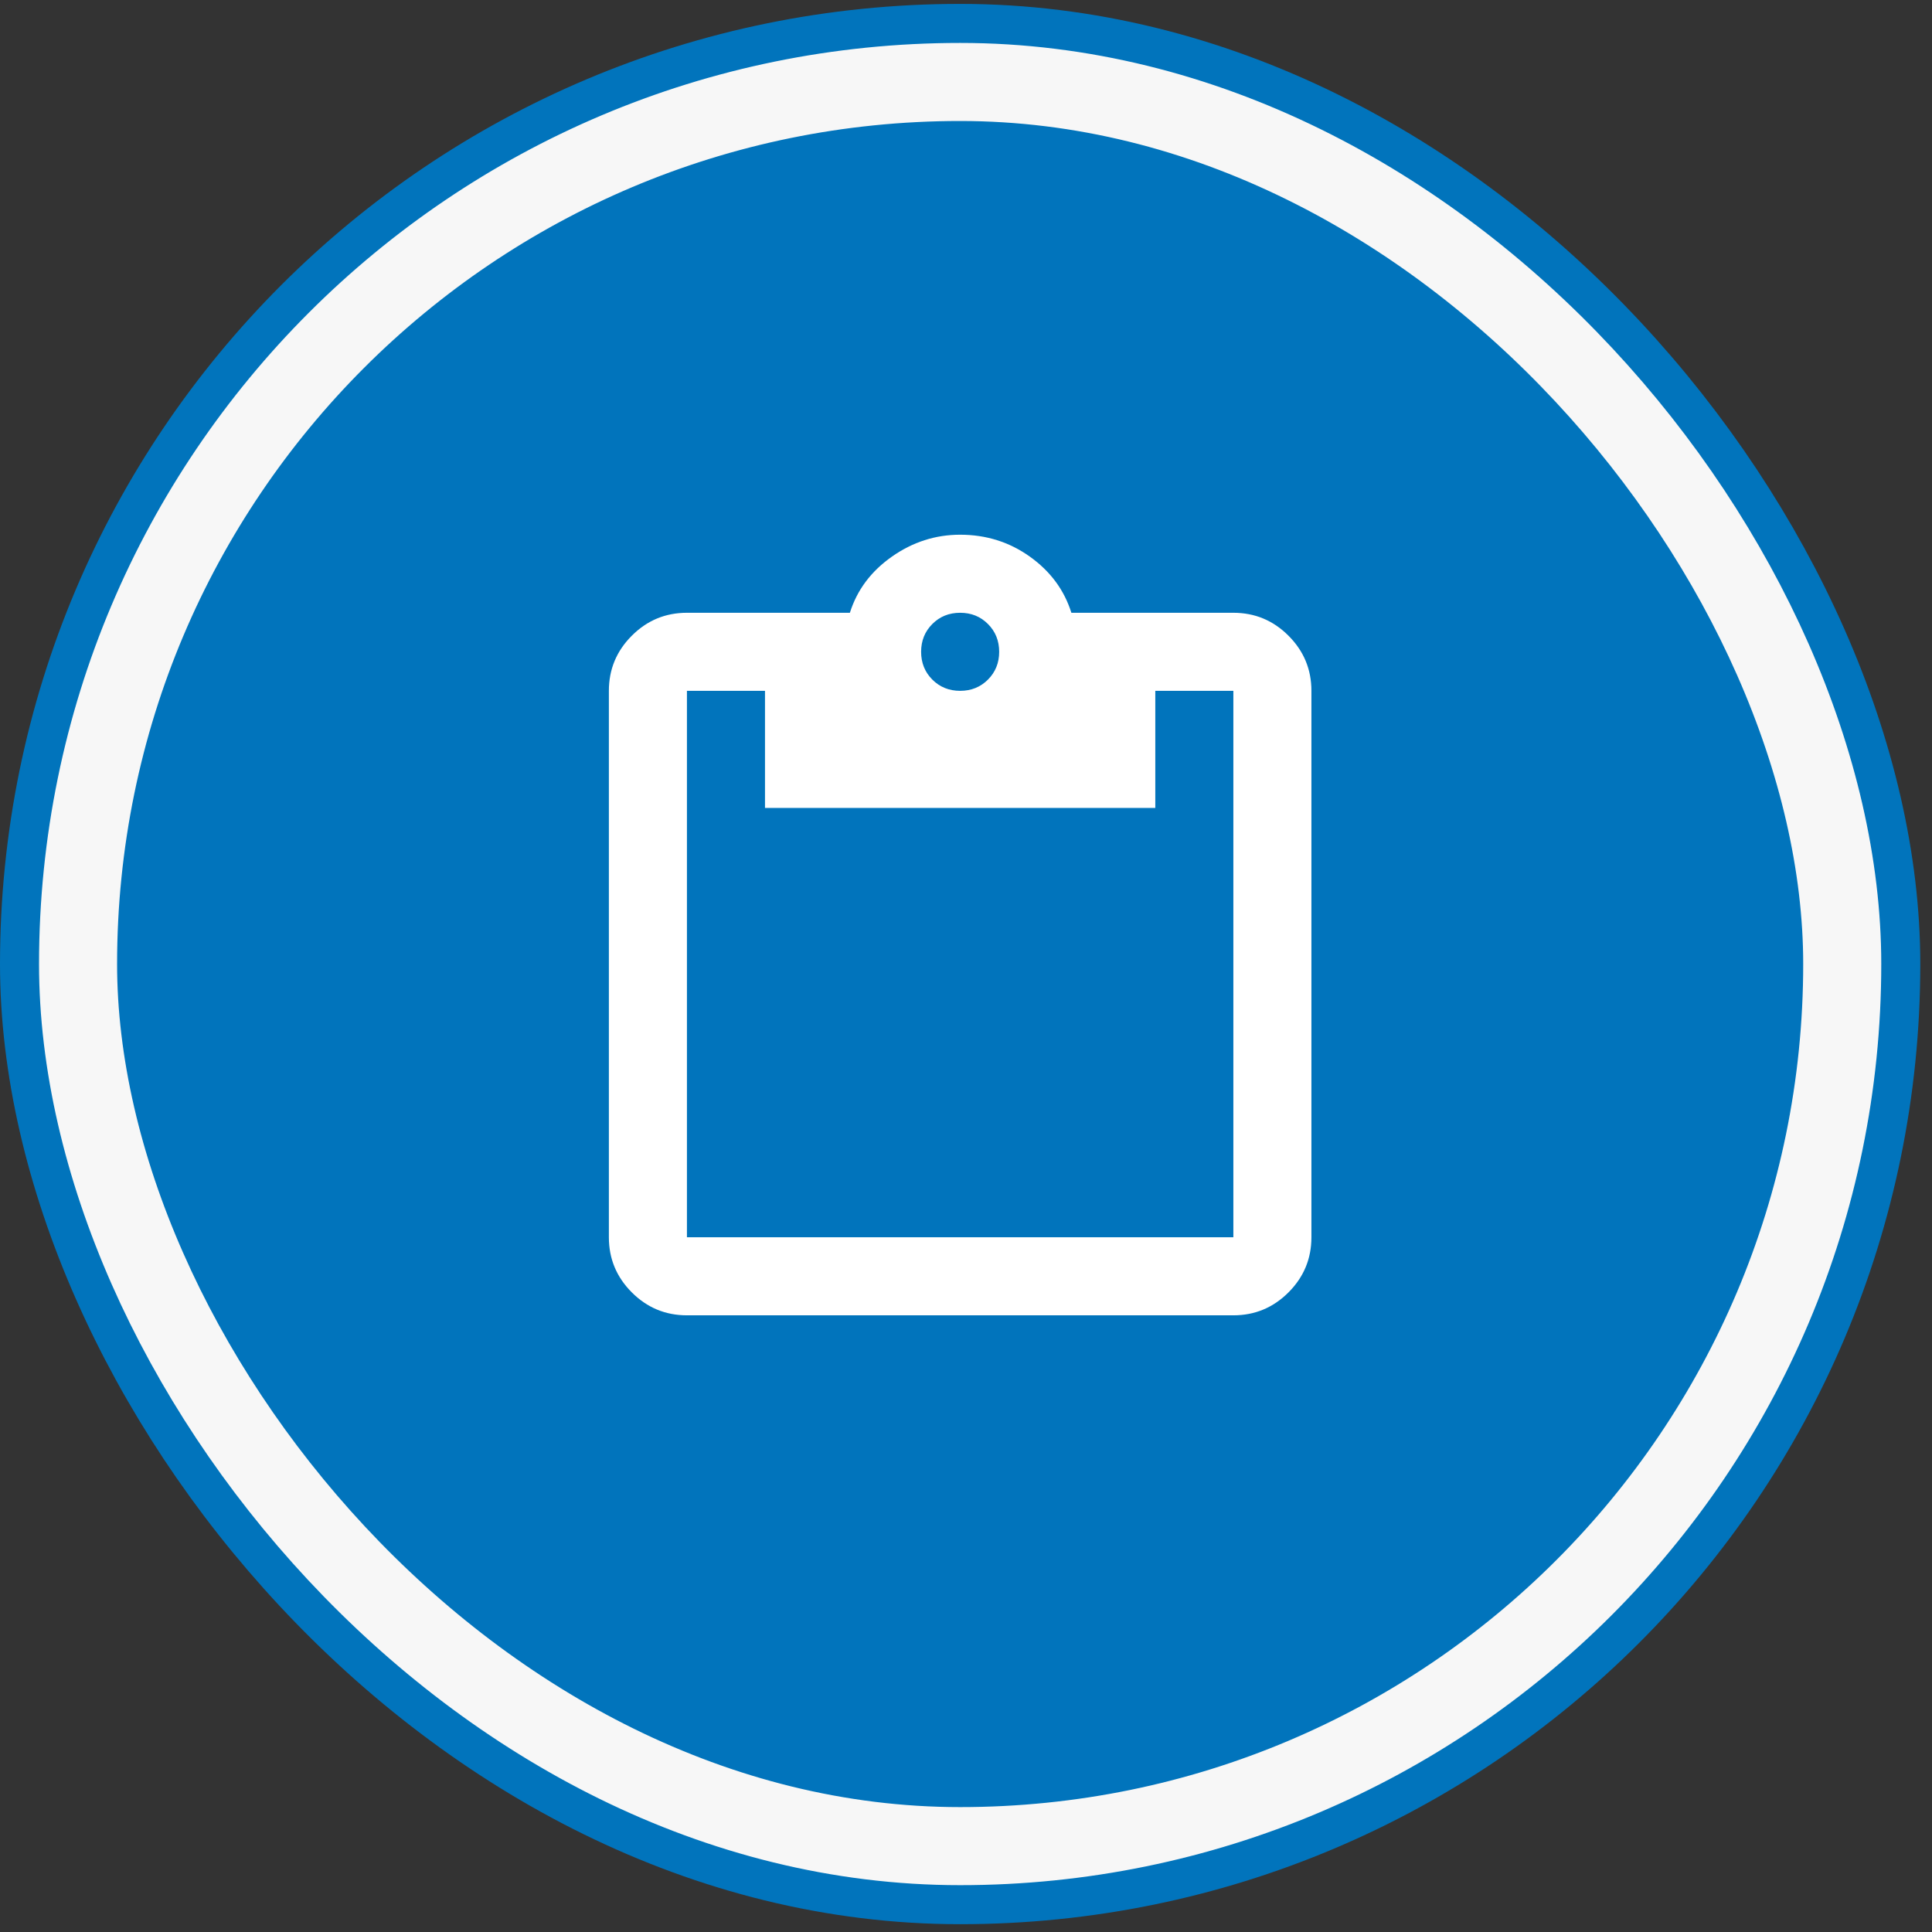
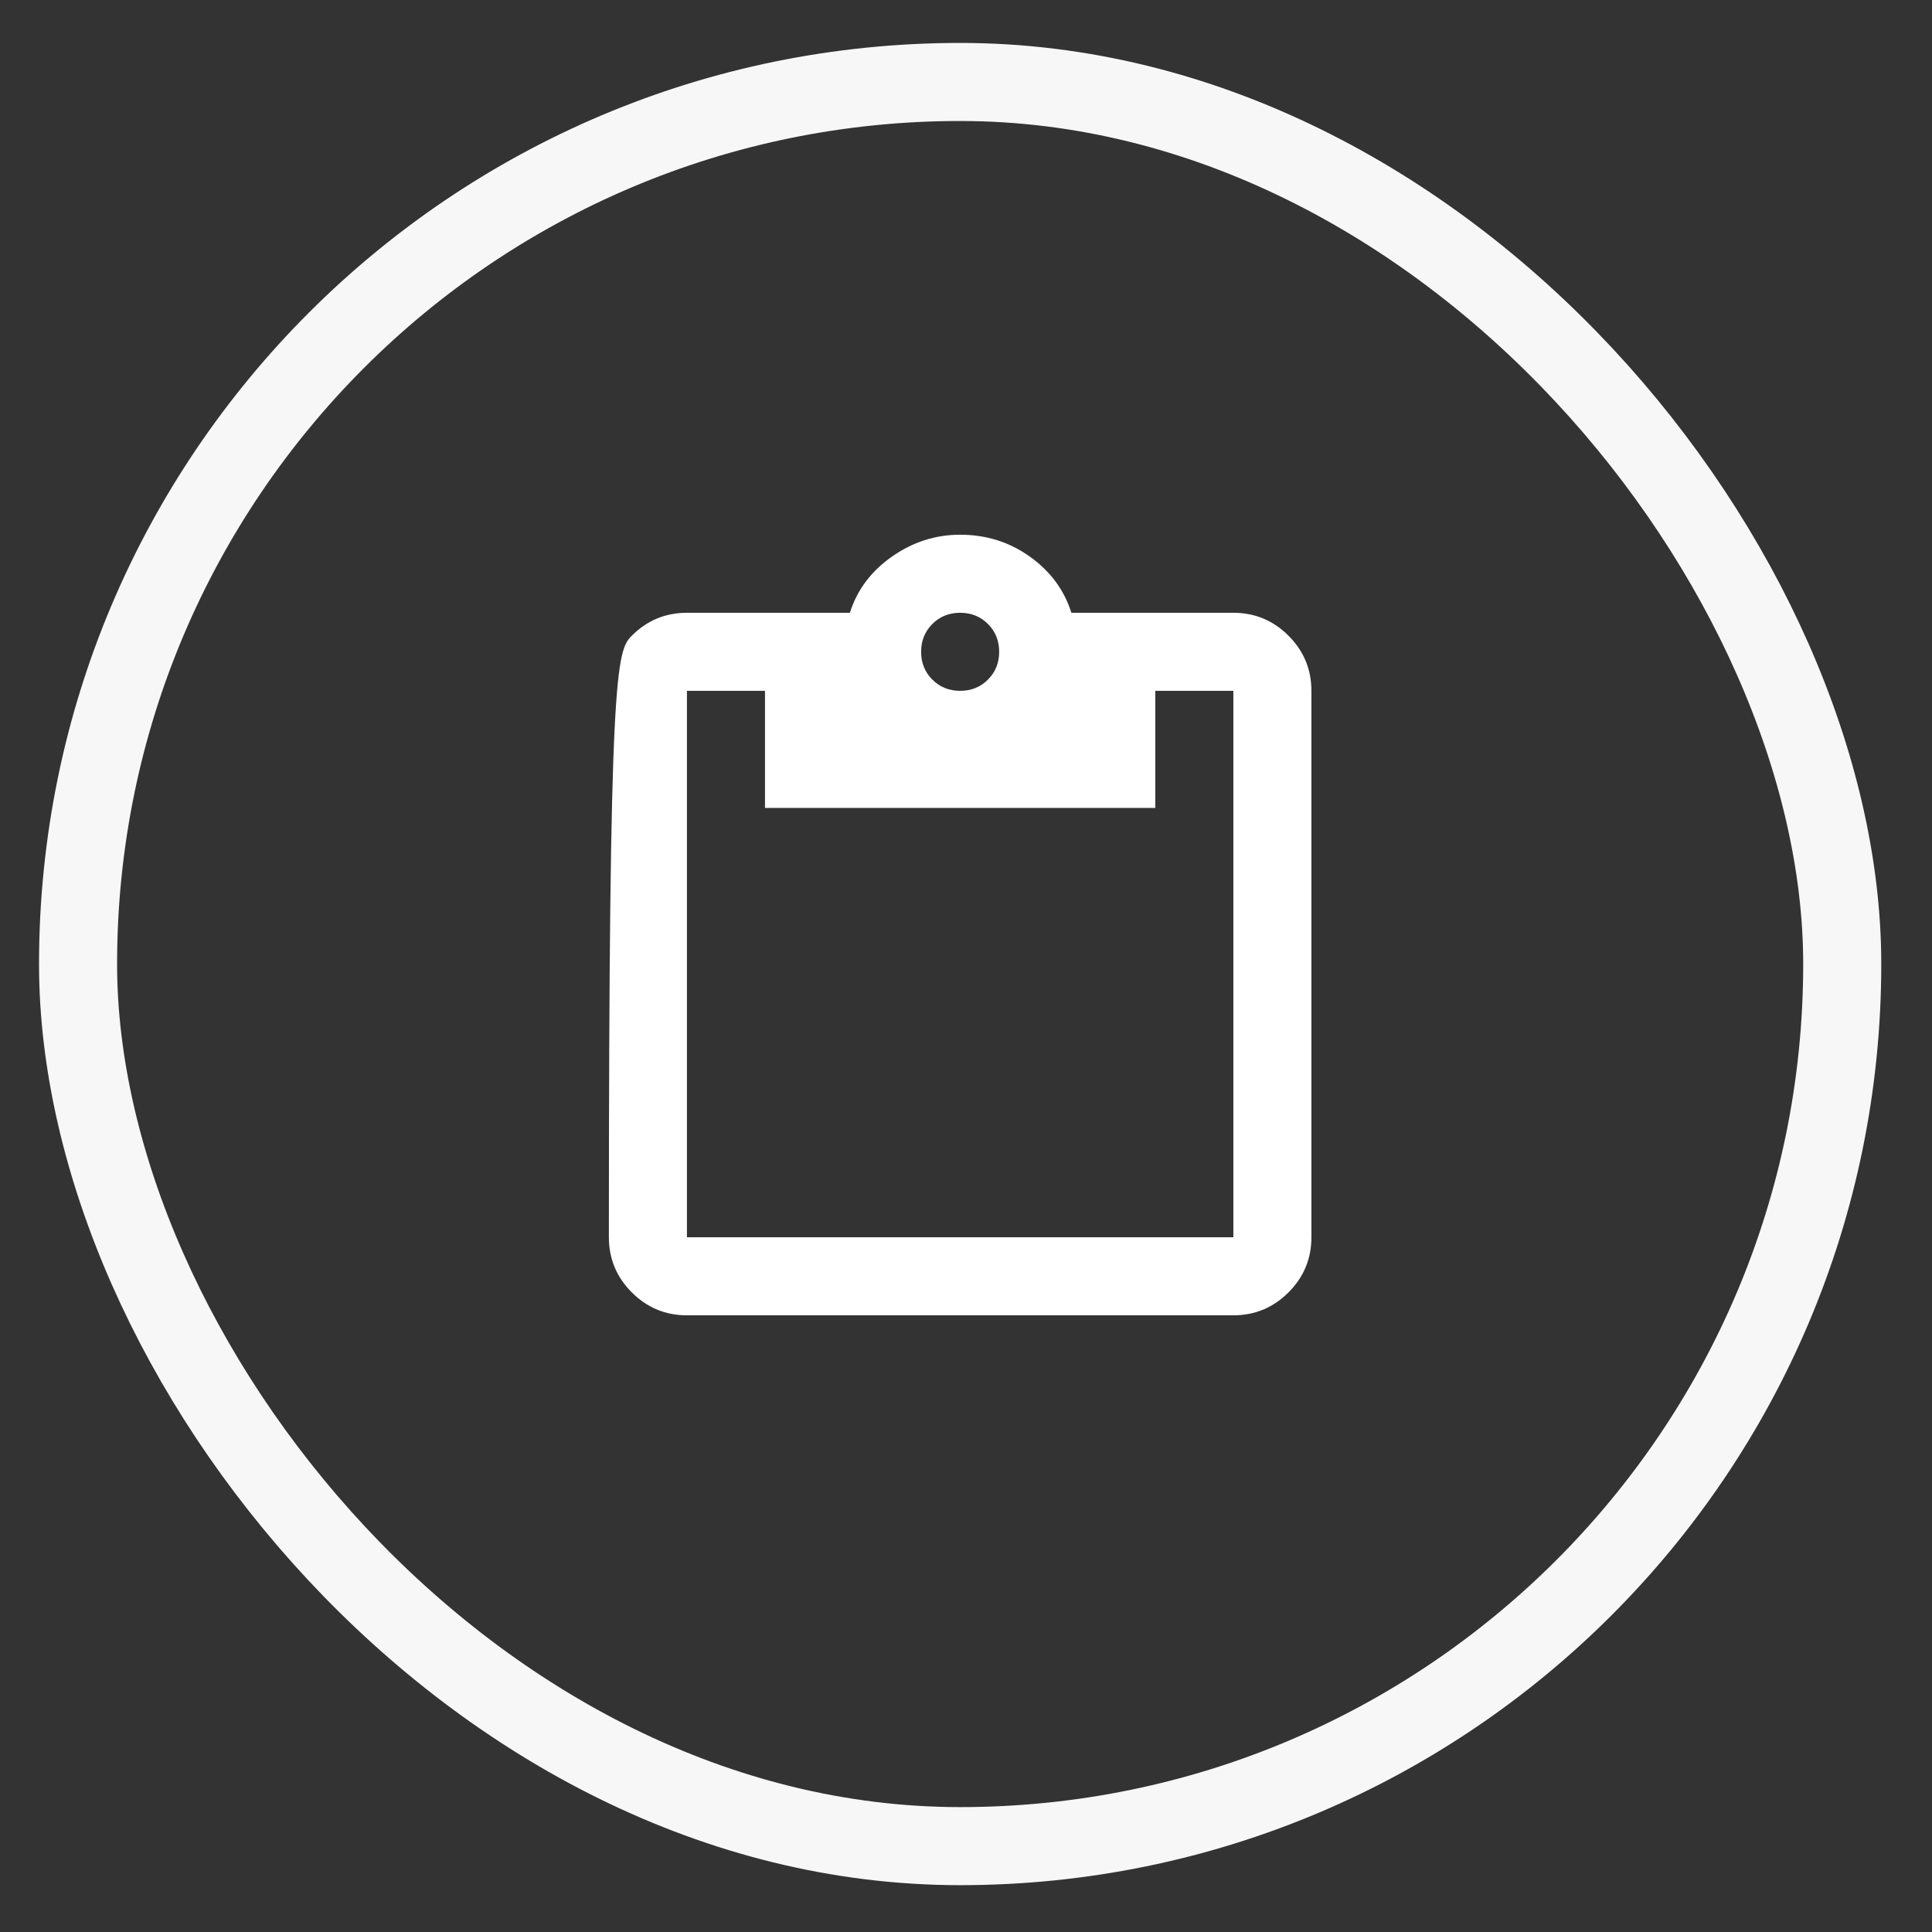
<svg xmlns="http://www.w3.org/2000/svg" width="99" height="99" viewBox="0 0 99 99" fill="none">
  <rect x="0" y="0" width="99" height="99" fill="#333333" stroke="none" />
-   <rect x="3" y="3.2" width="92.4" height="92.4" rx="46.2" stroke="#0174BC" stroke-width="6" />
-   <rect x="4" y="4.2" width="90.4" height="90.4" rx="45.2" fill="#0174BC" />
  <rect x="4" y="4.2" width="90.4" height="90.4" rx="45.2" stroke="#F7F7F7" stroke-width="4" />
  <mask id="mask0_19_676" style="mask-type:alpha" maskUnits="userSpaceOnUse" x="25" y="25" width="49" height="49">
    <rect x="25.2" y="25.4" width="48" height="48" fill="#D9D9D9" />
  </mask>
  <g mask="url(#mask0_19_676)">
-     <path d="M35.2 67.4C34.1 67.4 33.158 67.008 32.375 66.225C31.592 65.441 31.2 64.5 31.2 63.4V35.4C31.2 34.3 31.592 33.358 32.375 32.575C33.158 31.791 34.1 31.4 35.2 31.4H43.55C43.917 30.233 44.633 29.275 45.7 28.525C46.767 27.775 47.933 27.4 49.2 27.4C50.533 27.4 51.725 27.775 52.775 28.525C53.825 29.275 54.533 30.233 54.9 31.4H63.2C64.3 31.4 65.242 31.791 66.025 32.575C66.808 33.358 67.2 34.3 67.2 35.4V63.4C67.2 64.5 66.808 65.441 66.025 66.225C65.242 67.008 64.3 67.4 63.2 67.4H35.2ZM35.2 63.4H63.2V35.4H59.2V41.4H39.2V35.4H35.2V63.4ZM49.2 35.4C49.767 35.4 50.242 35.208 50.625 34.825C51.008 34.441 51.2 33.966 51.2 33.4C51.2 32.833 51.008 32.358 50.625 31.975C50.242 31.591 49.767 31.4 49.2 31.4C48.633 31.4 48.158 31.591 47.775 31.975C47.392 32.358 47.2 32.833 47.2 33.4C47.2 33.966 47.392 34.441 47.775 34.825C48.158 35.208 48.633 35.4 49.2 35.4Z" fill="white" />
+     <path d="M35.2 67.4C34.1 67.4 33.158 67.008 32.375 66.225C31.592 65.441 31.2 64.5 31.2 63.4C31.2 34.3 31.592 33.358 32.375 32.575C33.158 31.791 34.1 31.4 35.2 31.4H43.55C43.917 30.233 44.633 29.275 45.7 28.525C46.767 27.775 47.933 27.4 49.2 27.4C50.533 27.4 51.725 27.775 52.775 28.525C53.825 29.275 54.533 30.233 54.9 31.4H63.2C64.3 31.4 65.242 31.791 66.025 32.575C66.808 33.358 67.2 34.3 67.2 35.4V63.4C67.2 64.5 66.808 65.441 66.025 66.225C65.242 67.008 64.3 67.4 63.2 67.4H35.2ZM35.2 63.4H63.2V35.4H59.2V41.4H39.2V35.4H35.2V63.4ZM49.2 35.4C49.767 35.4 50.242 35.208 50.625 34.825C51.008 34.441 51.2 33.966 51.2 33.4C51.2 32.833 51.008 32.358 50.625 31.975C50.242 31.591 49.767 31.4 49.2 31.4C48.633 31.4 48.158 31.591 47.775 31.975C47.392 32.358 47.2 32.833 47.2 33.4C47.2 33.966 47.392 34.441 47.775 34.825C48.158 35.208 48.633 35.4 49.2 35.4Z" fill="white" />
  </g>
</svg>